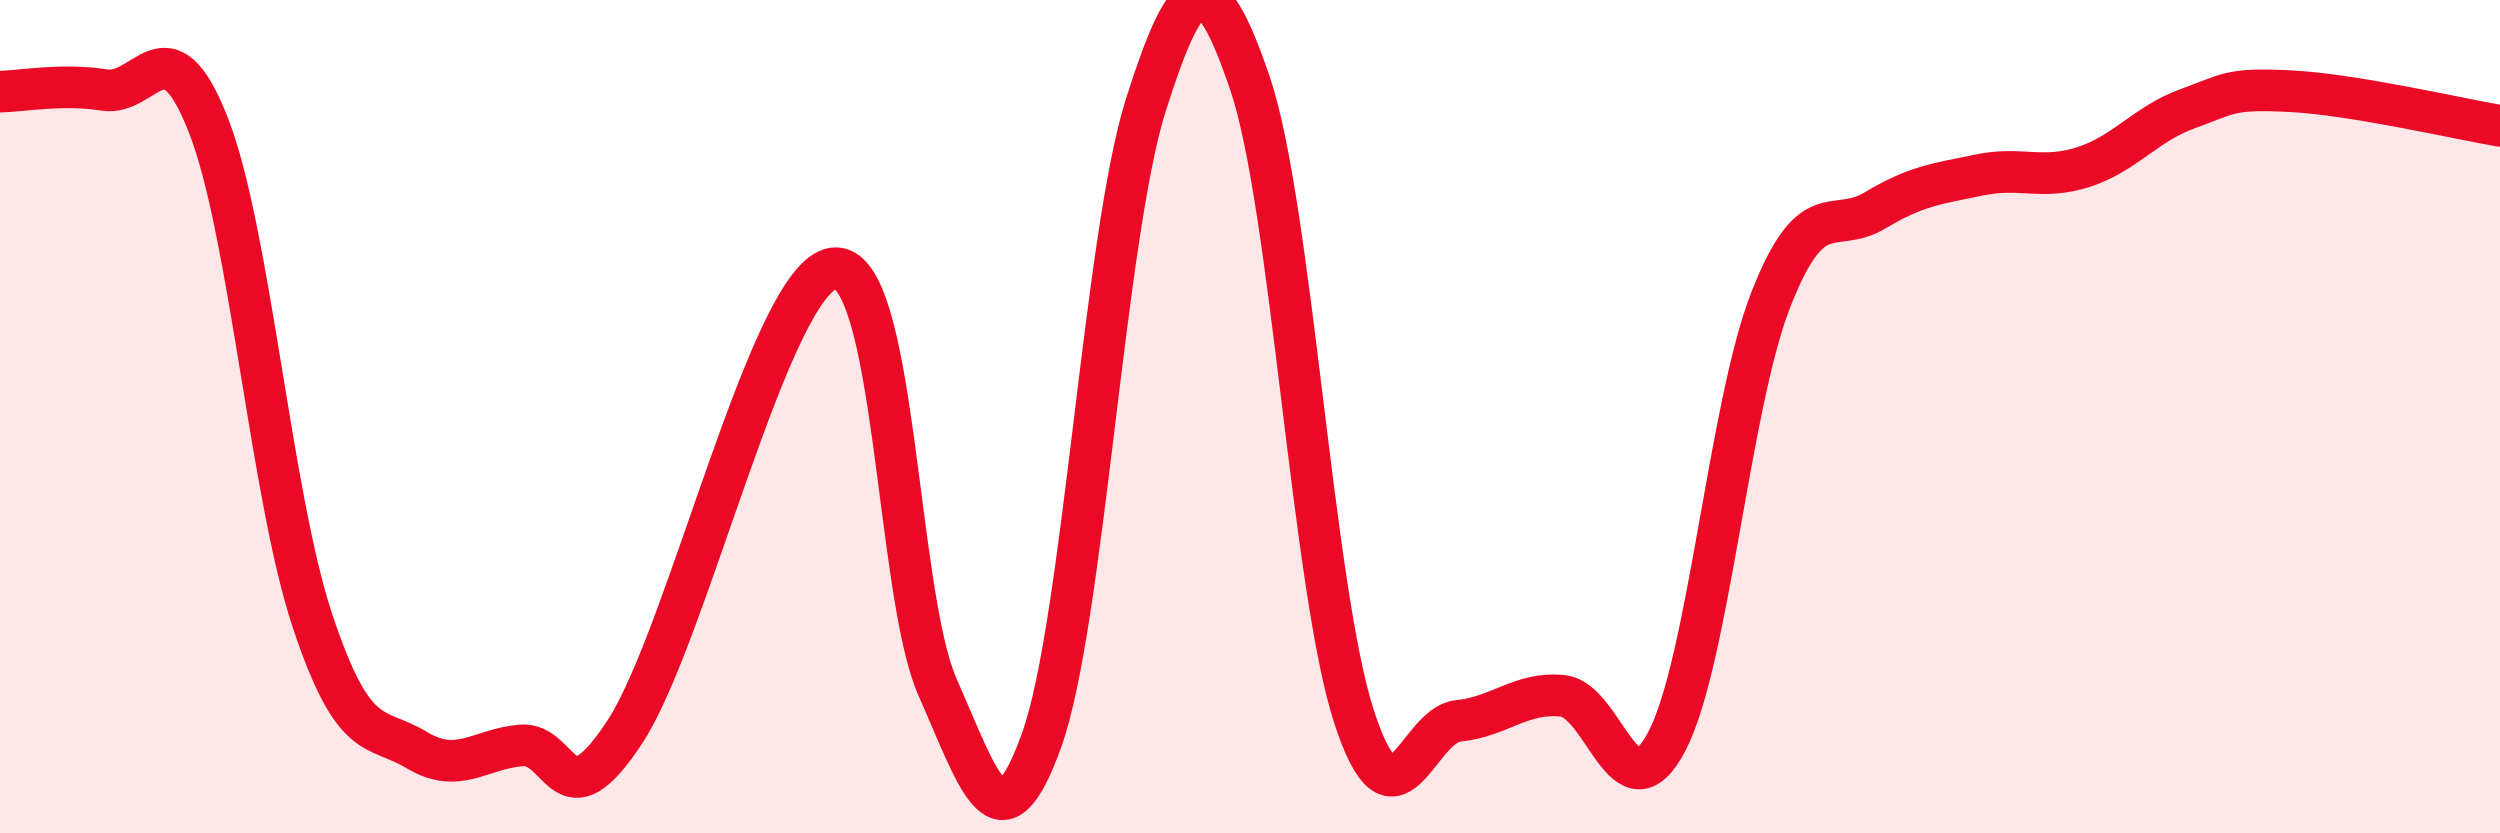
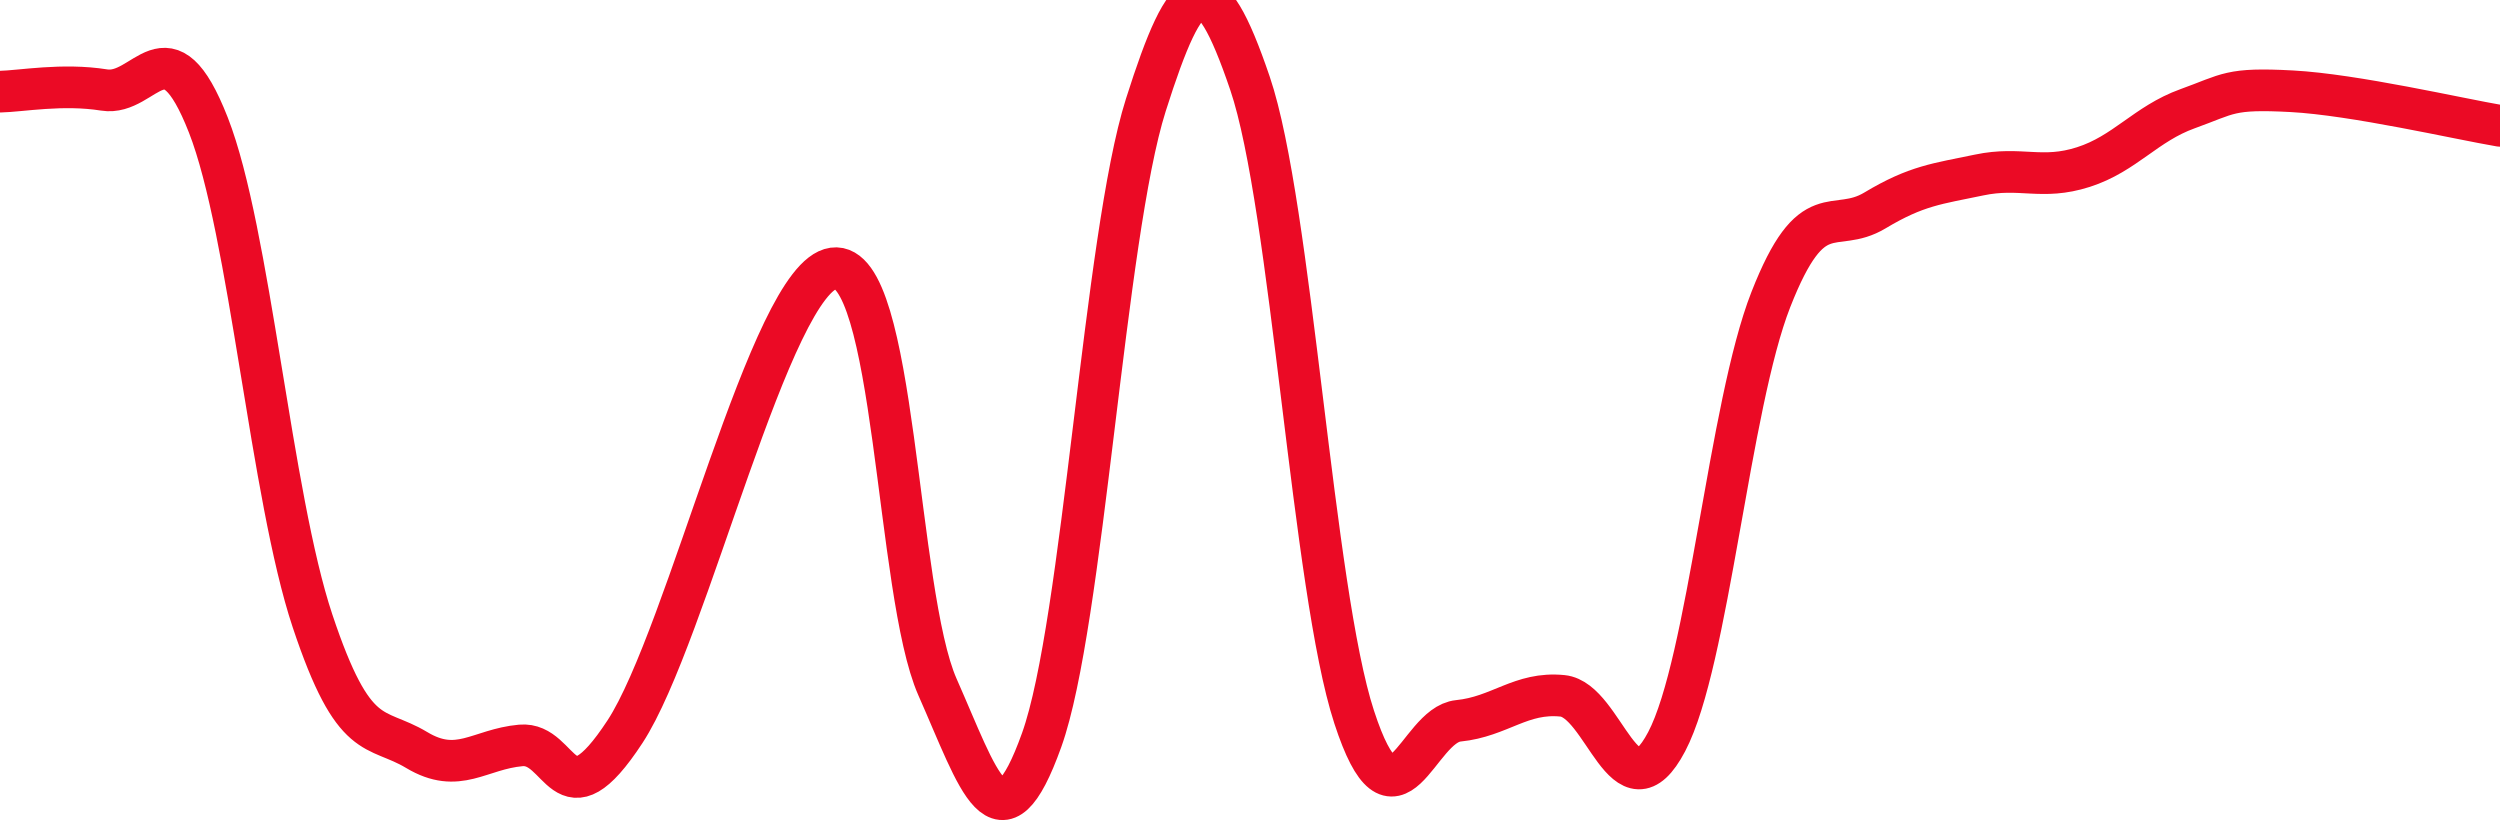
<svg xmlns="http://www.w3.org/2000/svg" width="60" height="20" viewBox="0 0 60 20">
-   <path d="M 0,2.2 C 0.5,2.19 1.5,2 2.5,2.16 C 3.5,2.32 4,0.45 5,3 C 6,5.55 6.5,11.9 7.5,14.9 C 8.5,17.9 9,17.4 10,18 C 11,18.6 11.5,17.98 12.5,17.89 C 13.5,17.8 13.5,19.85 15,17.56 C 16.5,15.27 18.5,6.65 20,6.44 C 21.5,6.23 21.5,14.23 22.5,16.49 C 23.5,18.75 24,20.55 25,17.76 C 26,14.97 26.5,5.67 27.5,2.52 C 28.5,-0.63 29,-0.94 30,2 C 31,4.94 31.5,14.15 32.5,17.21 C 33.5,20.27 34,17.4 35,17.3 C 36,17.2 36.5,16.6 37.5,16.7 C 38.5,16.8 39,19.7 40,17.8 C 41,15.9 41.5,9.74 42.5,7.19 C 43.5,4.64 44,5.65 45,5.05 C 46,4.45 46.5,4.41 47.5,4.2 C 48.5,3.99 49,4.33 50,4.01 C 51,3.69 51.5,2.97 52.5,2.61 C 53.5,2.25 53.5,2.11 55,2.19 C 56.5,2.27 59,2.85 60,3.02L60 20L0 20Z" fill="#EB0A25" opacity="0.1" stroke-linecap="round" stroke-linejoin="round" />
  <path d="M 0,2.2 C 0.5,2.19 1.5,2 2.5,2.16 C 3.5,2.32 4,0.45 5,3 C 6,5.55 6.5,11.9 7.5,14.9 C 8.5,17.9 9,17.4 10,18 C 11,18.6 11.5,17.98 12.5,17.89 C 13.5,17.8 13.5,19.85 15,17.56 C 16.5,15.27 18.5,6.65 20,6.44 C 21.5,6.23 21.5,14.23 22.5,16.49 C 23.5,18.75 24,20.55 25,17.76 C 26,14.97 26.5,5.67 27.5,2.52 C 28.5,-0.63 29,-0.94 30,2 C 31,4.94 31.5,14.15 32.5,17.21 C 33.5,20.27 34,17.4 35,17.3 C 36,17.2 36.5,16.6 37.5,16.7 C 38.5,16.8 39,19.7 40,17.8 C 41,15.9 41.5,9.74 42.5,7.19 C 43.5,4.64 44,5.65 45,5.05 C 46,4.45 46.5,4.41 47.5,4.2 C 48.5,3.99 49,4.33 50,4.01 C 51,3.69 51.5,2.97 52.5,2.61 C 53.5,2.25 53.5,2.11 55,2.19 C 56.5,2.27 59,2.85 60,3.02" stroke="#EB0A25" stroke-width="1" fill="none" stroke-linecap="round" stroke-linejoin="round" />
</svg>